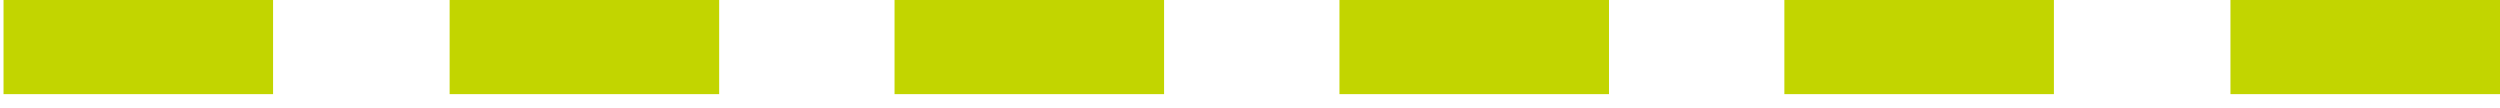
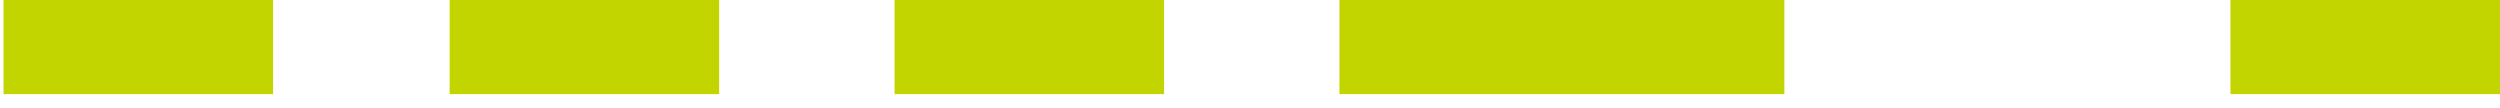
<svg xmlns="http://www.w3.org/2000/svg" id="Layer_1" x="0px" y="0px" width="212.4px" height="9.2px" viewBox="0 0 212.4 9.2" style="enable-background:new 0 0 212.4 9.2;" xml:space="preserve">
  <style type="text/css">
	.st0{fill:#C2D500;}
</style>
  <g>
-     <path class="st0" d="M0.3,0h22.9v8H0.3V0z M38.2,0h22.9v8H38.2V0z M76,0h22.9v8H76V0z M113.8,0h22.9v8h-22.9   C113.8,8,113.8,0,113.8,0z M151.6,0h22.9v8h-22.9V0z M189.5,0h22.9v8h-22.9V0z" />
+     <path class="st0" d="M0.3,0h22.9v8H0.3V0z M38.2,0h22.9v8H38.2V0z M76,0h22.9v8H76V0z M113.8,0h22.9v8h-22.9   C113.8,8,113.8,0,113.8,0z M151.6,0v8h-22.9V0z M189.5,0h22.9v8h-22.9V0z" />
  </g>
</svg>